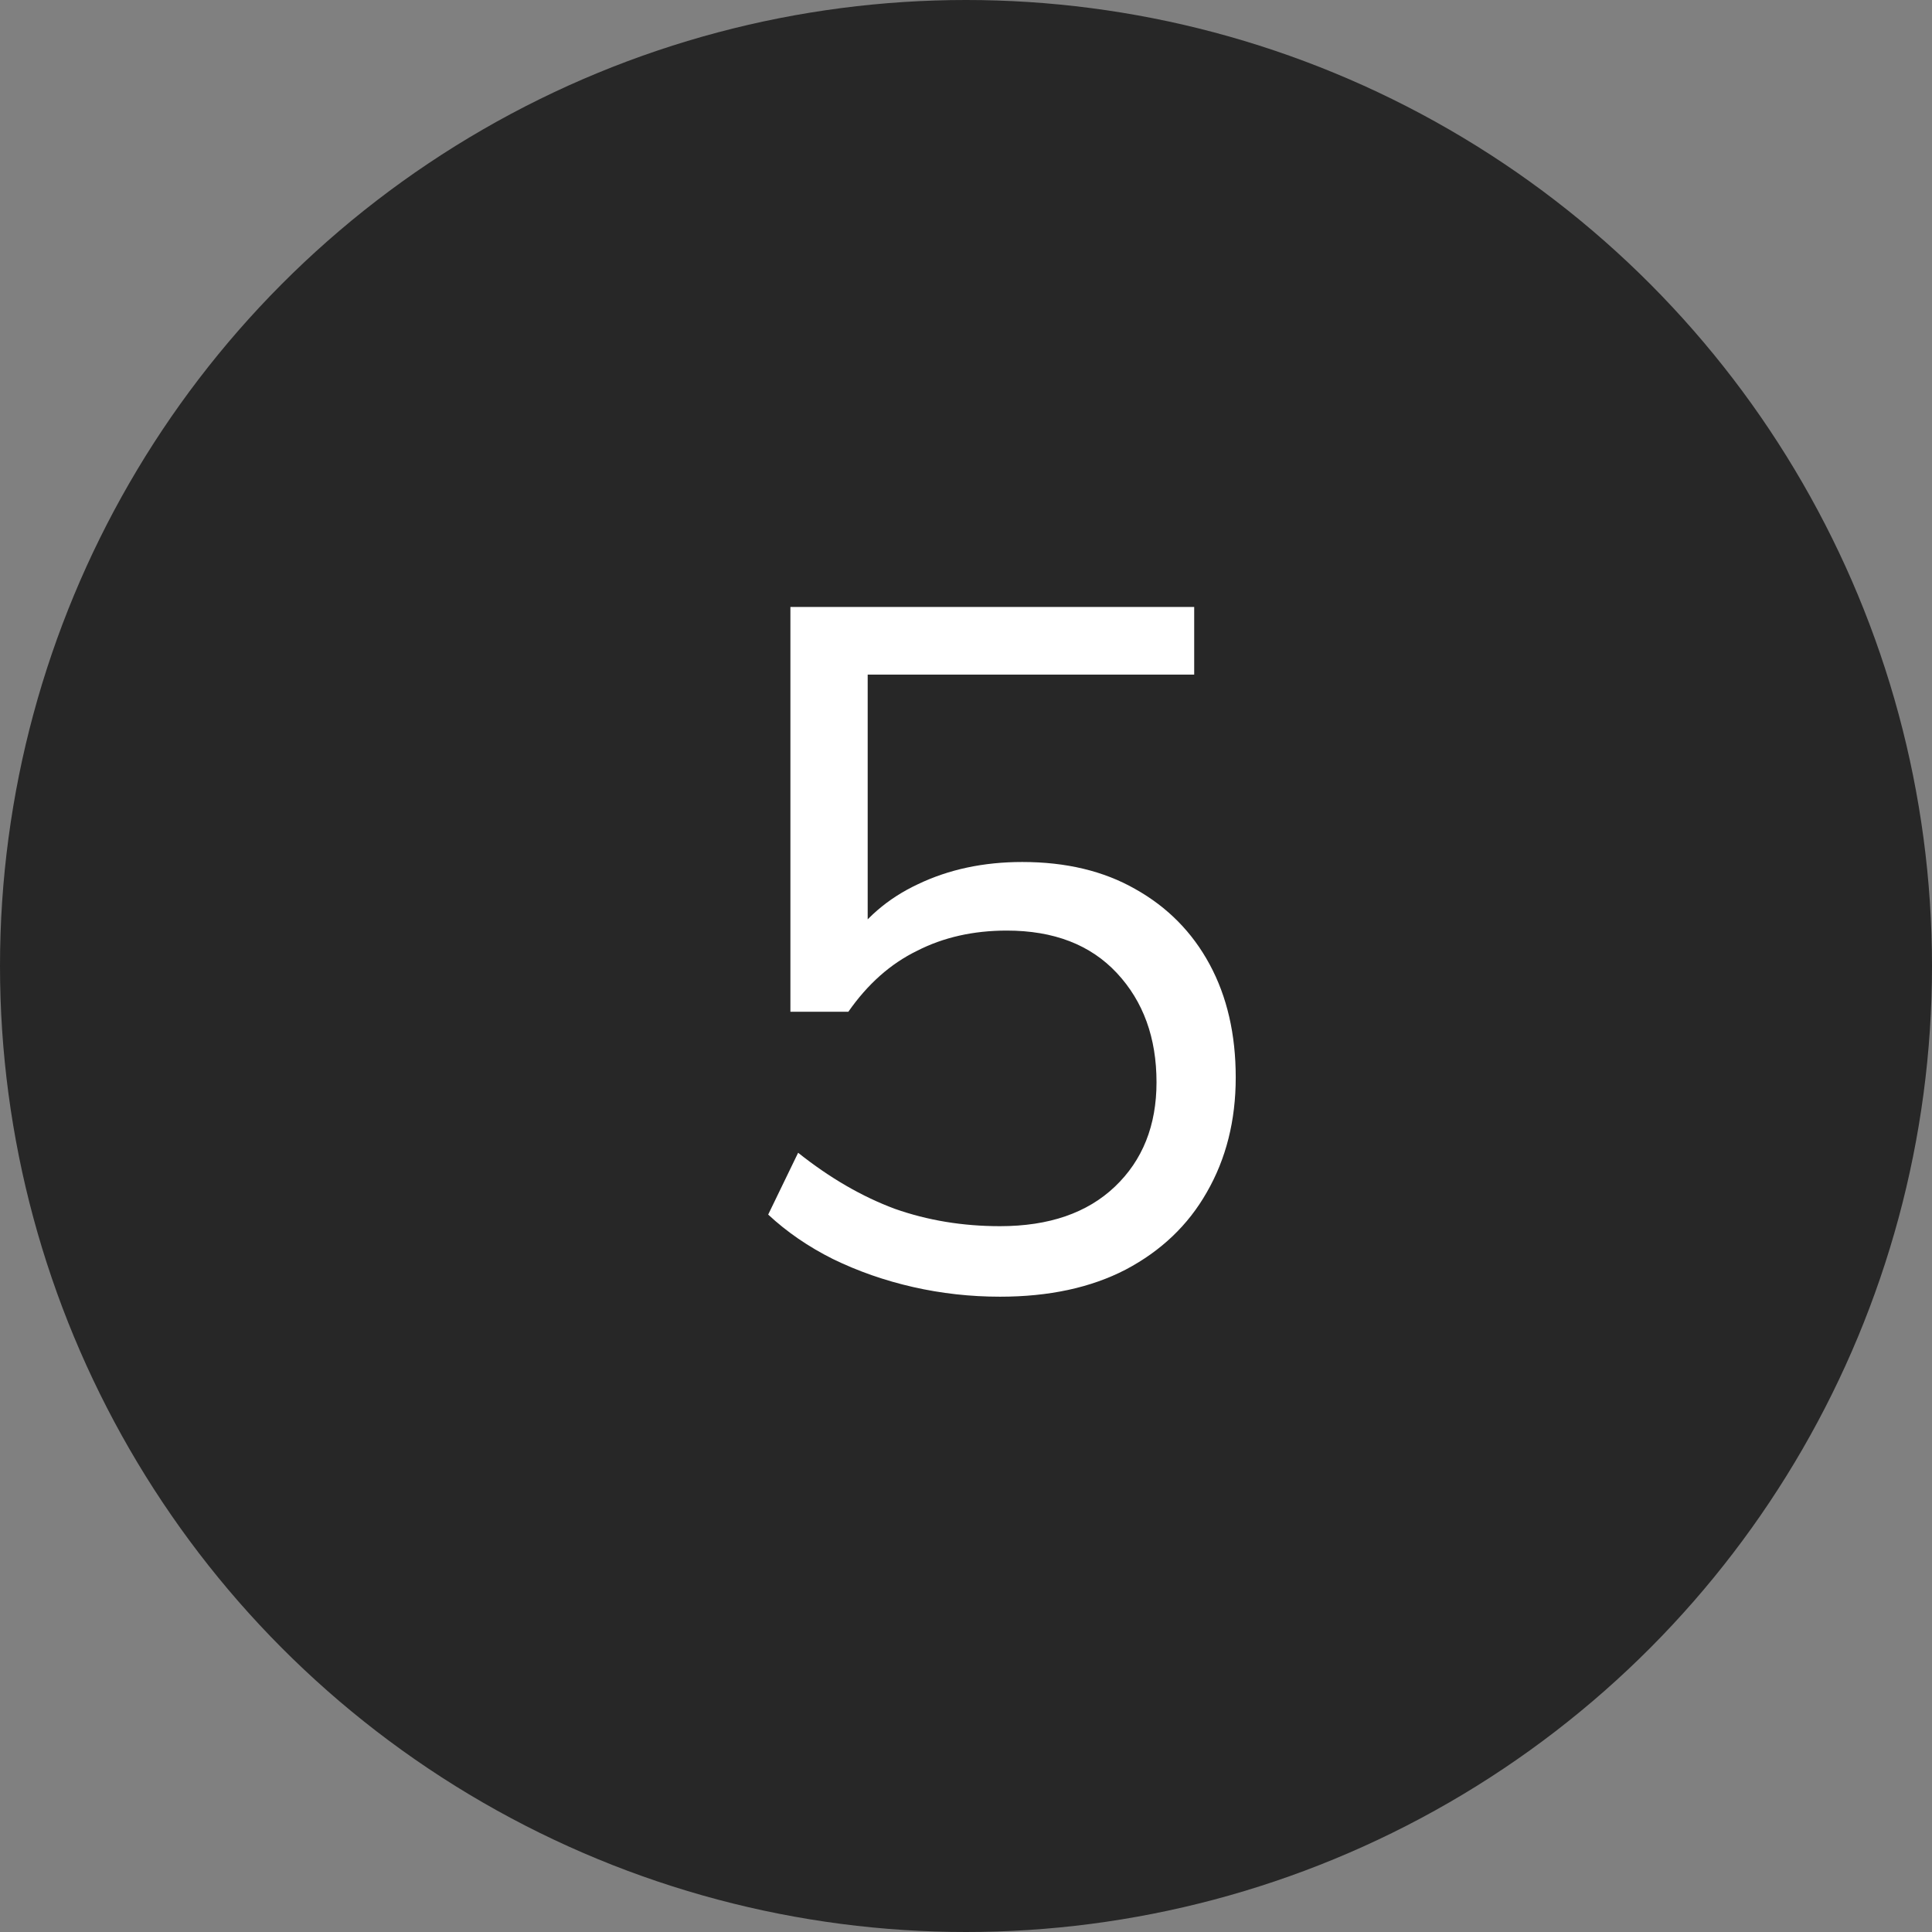
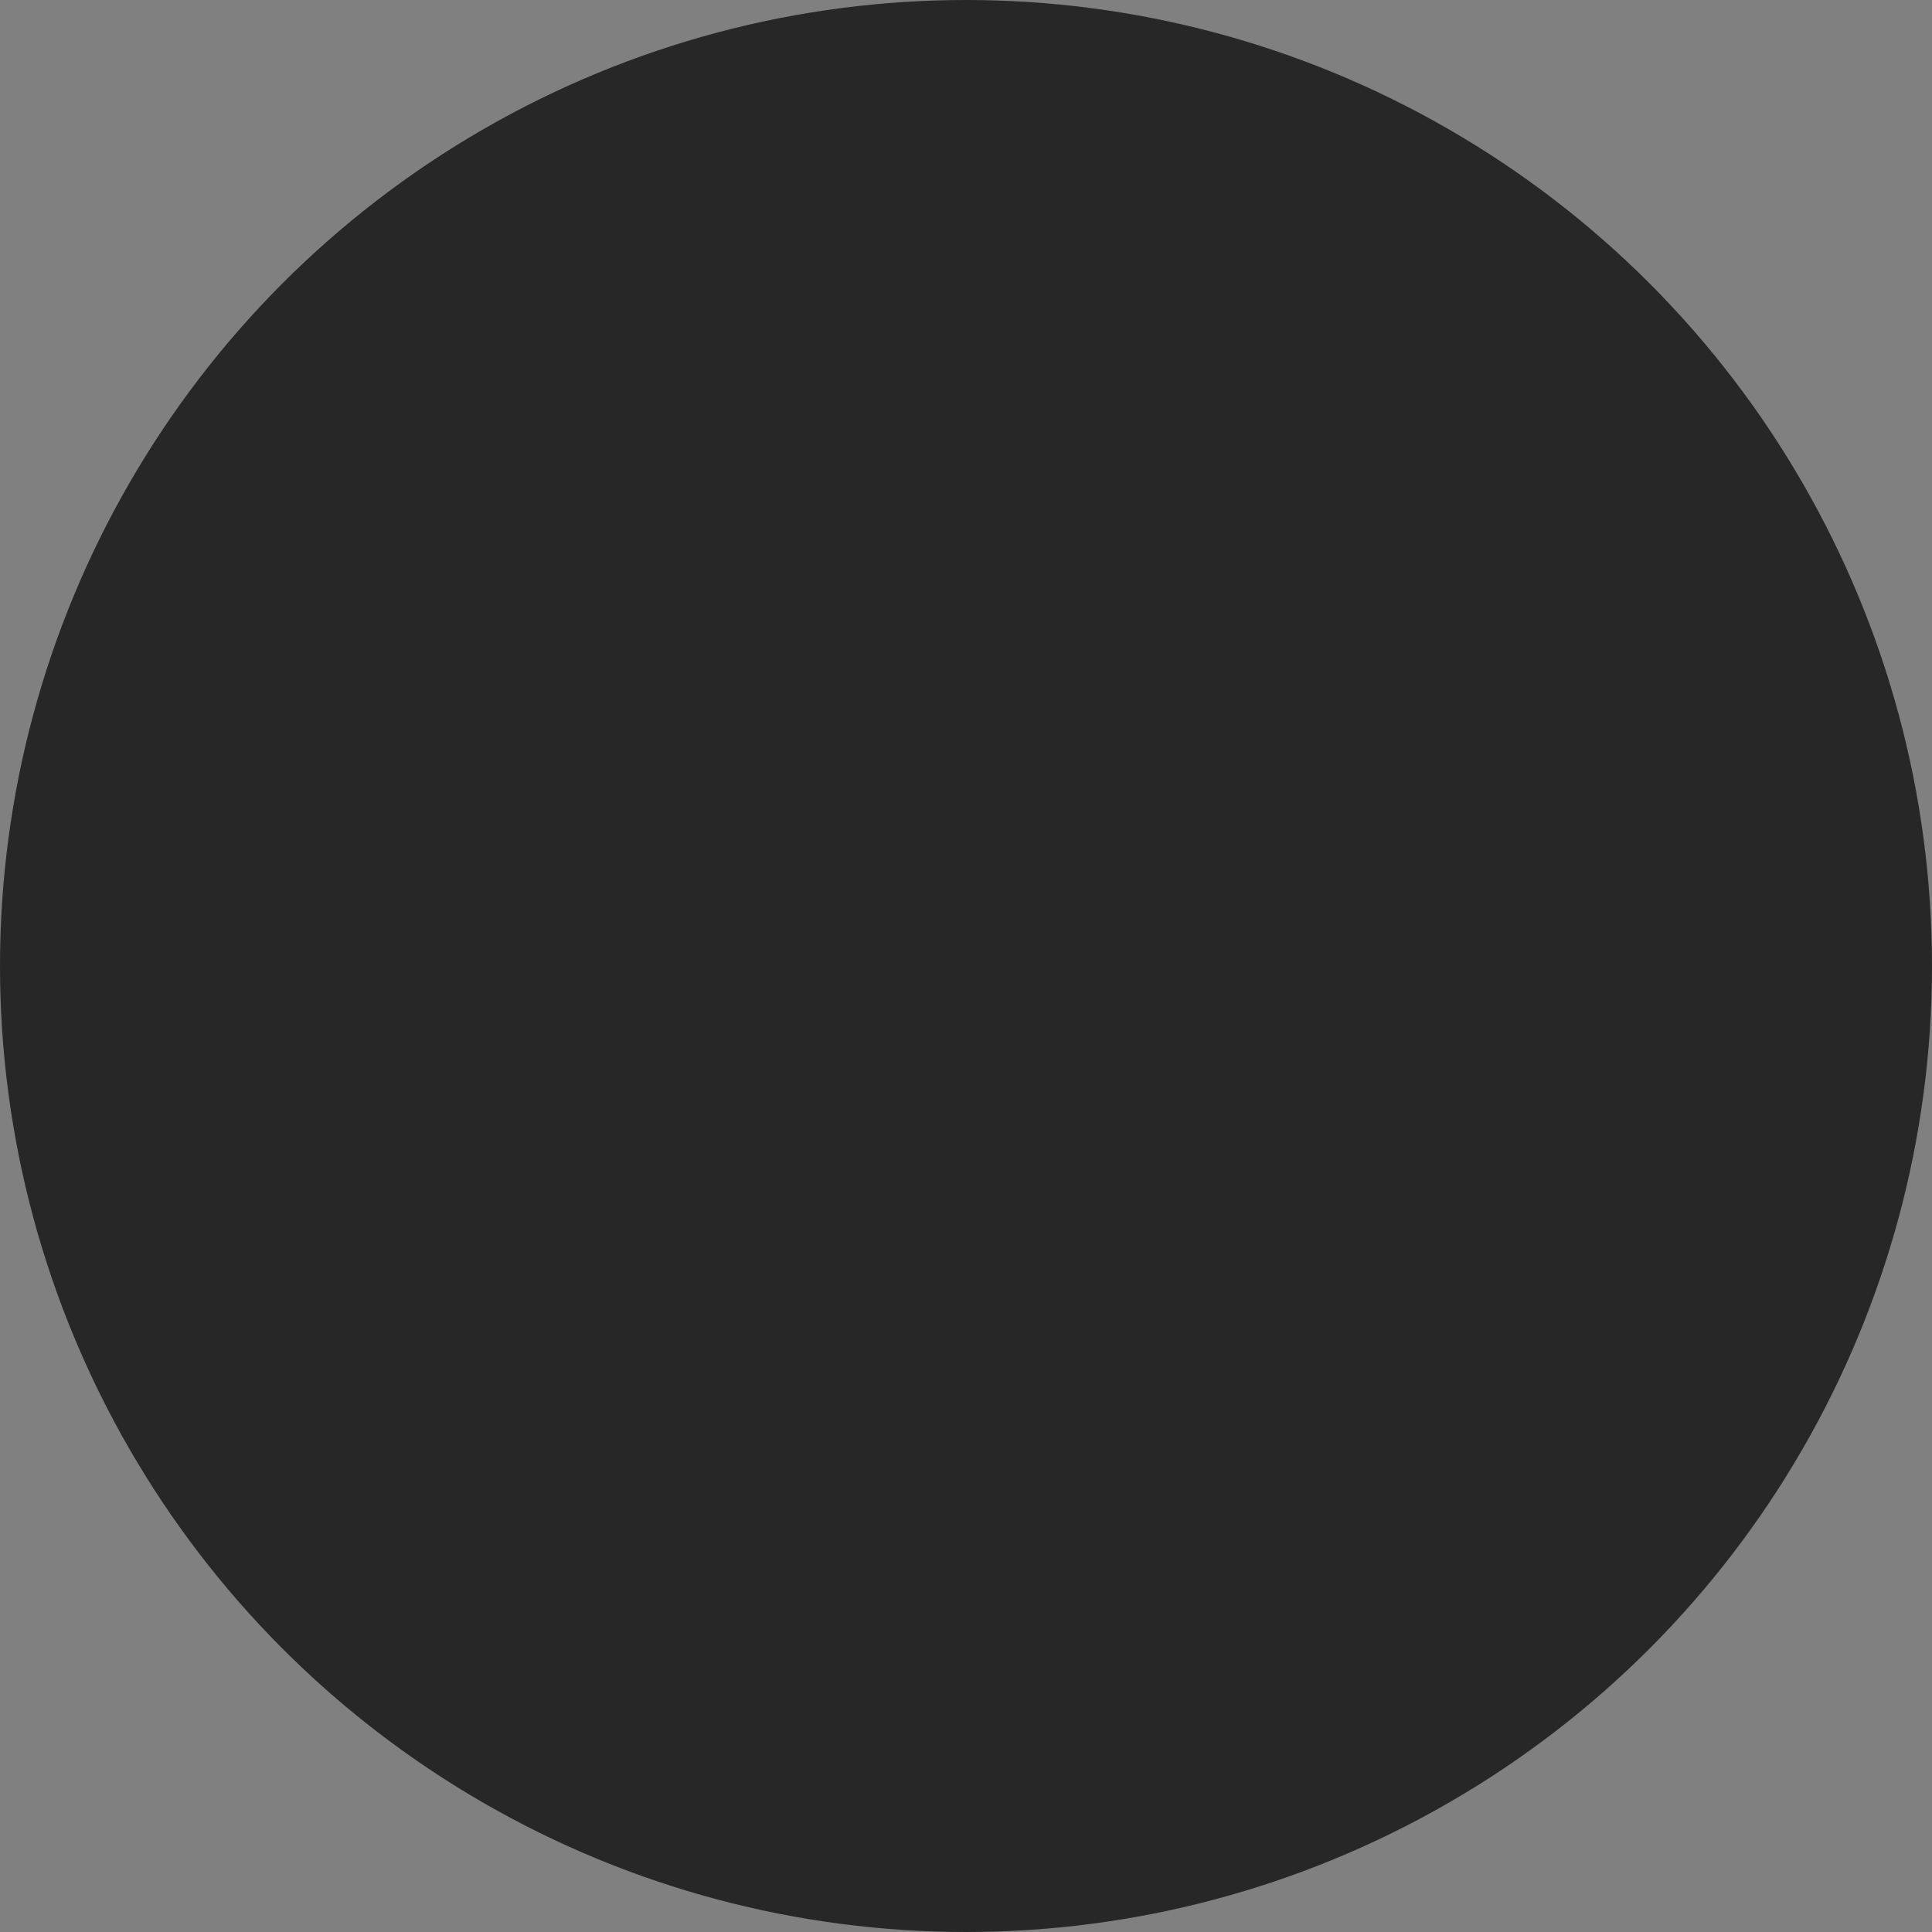
<svg xmlns="http://www.w3.org/2000/svg" width="36" height="36" viewBox="0 0 36 36" fill="none">
  <rect x="0" y="0" width="36" height="36" fill="#808080" stroke="none" />
  <circle cx="18" cy="18" r="18" fill="#272727" />
-   <path d="M18.634 24.162C18.082 24.162 17.542 24.102 17.014 23.982C16.486 23.862 15.988 23.688 15.52 23.46C15.064 23.232 14.662 22.956 14.314 22.632L14.872 21.48C15.46 21.948 16.06 22.296 16.672 22.524C17.284 22.74 17.938 22.848 18.634 22.848C19.546 22.848 20.26 22.602 20.776 22.11C21.292 21.618 21.55 20.97 21.55 20.166C21.55 19.338 21.304 18.66 20.812 18.132C20.32 17.604 19.636 17.34 18.76 17.34C18.136 17.34 17.578 17.466 17.086 17.718C16.594 17.958 16.168 18.336 15.808 18.852H14.728V11.31H22.252V12.57H16.168V17.628H15.772C16.096 17.124 16.54 16.74 17.104 16.476C17.68 16.2 18.328 16.062 19.048 16.062C19.864 16.062 20.566 16.23 21.154 16.566C21.754 16.902 22.216 17.37 22.54 17.97C22.864 18.57 23.026 19.272 23.026 20.076C23.026 20.88 22.846 21.594 22.486 22.218C22.138 22.83 21.634 23.31 20.974 23.658C20.326 23.994 19.546 24.162 18.634 24.162Z" fill="white" />
</svg>